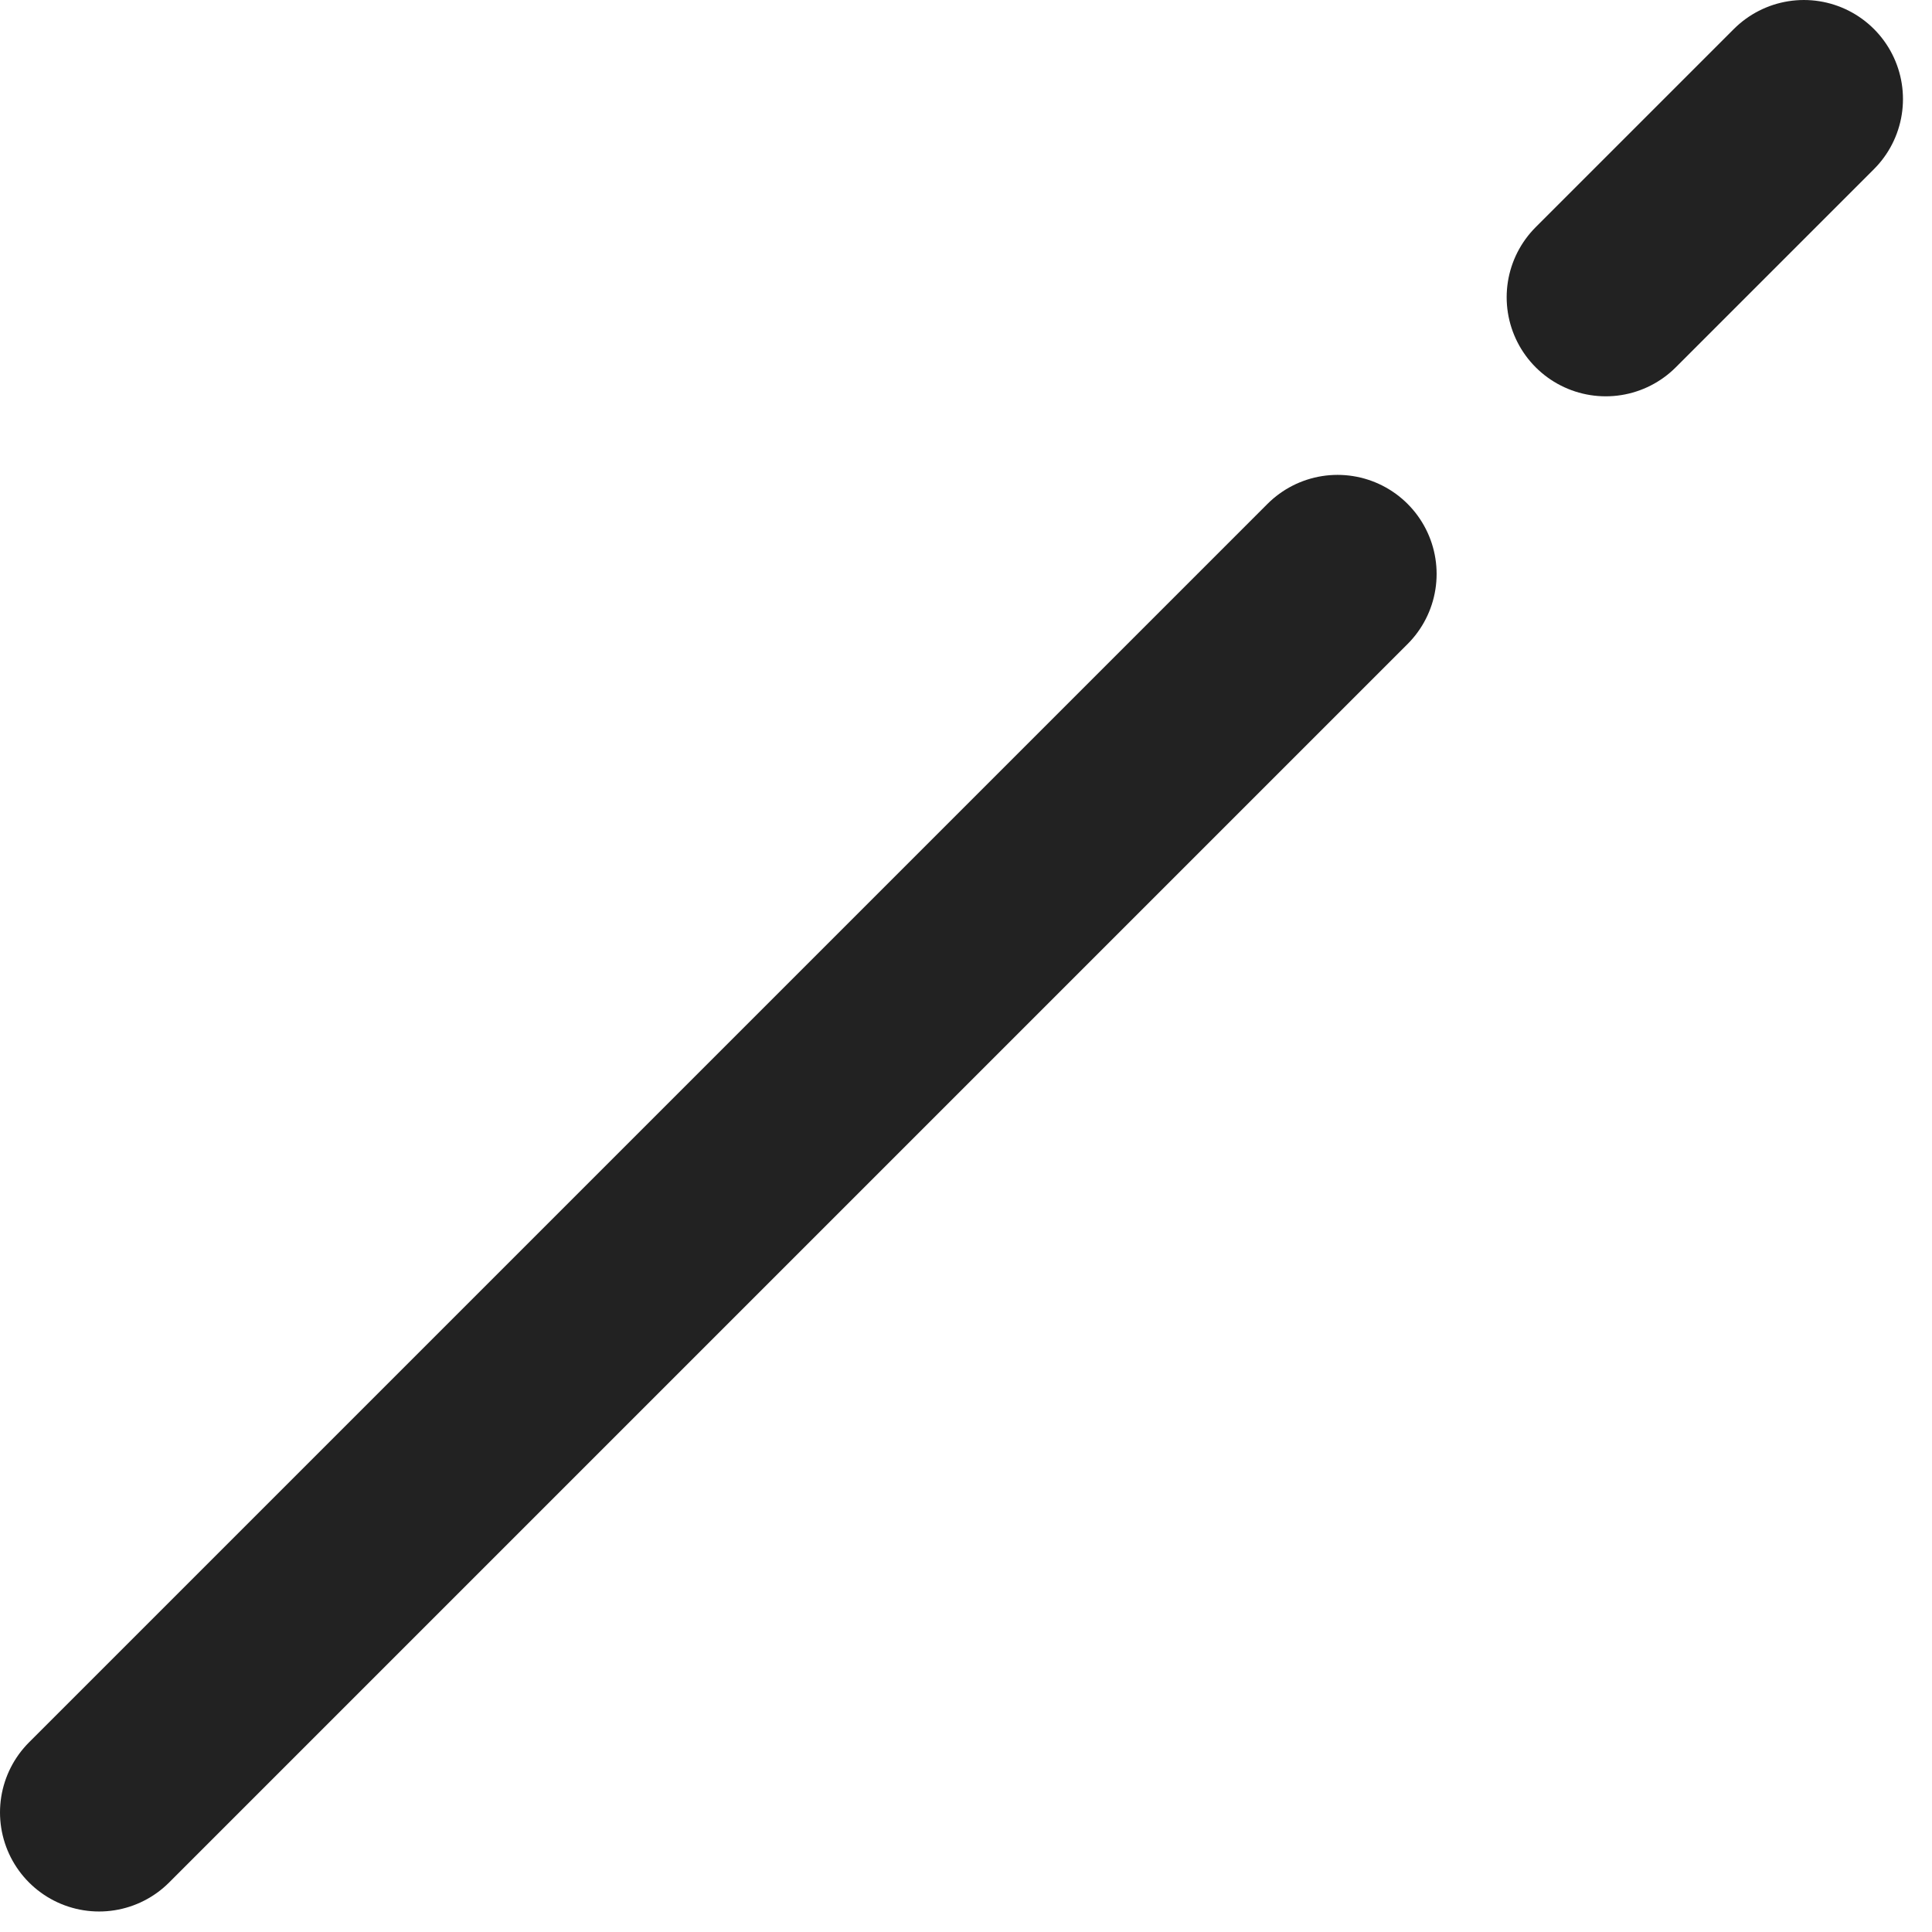
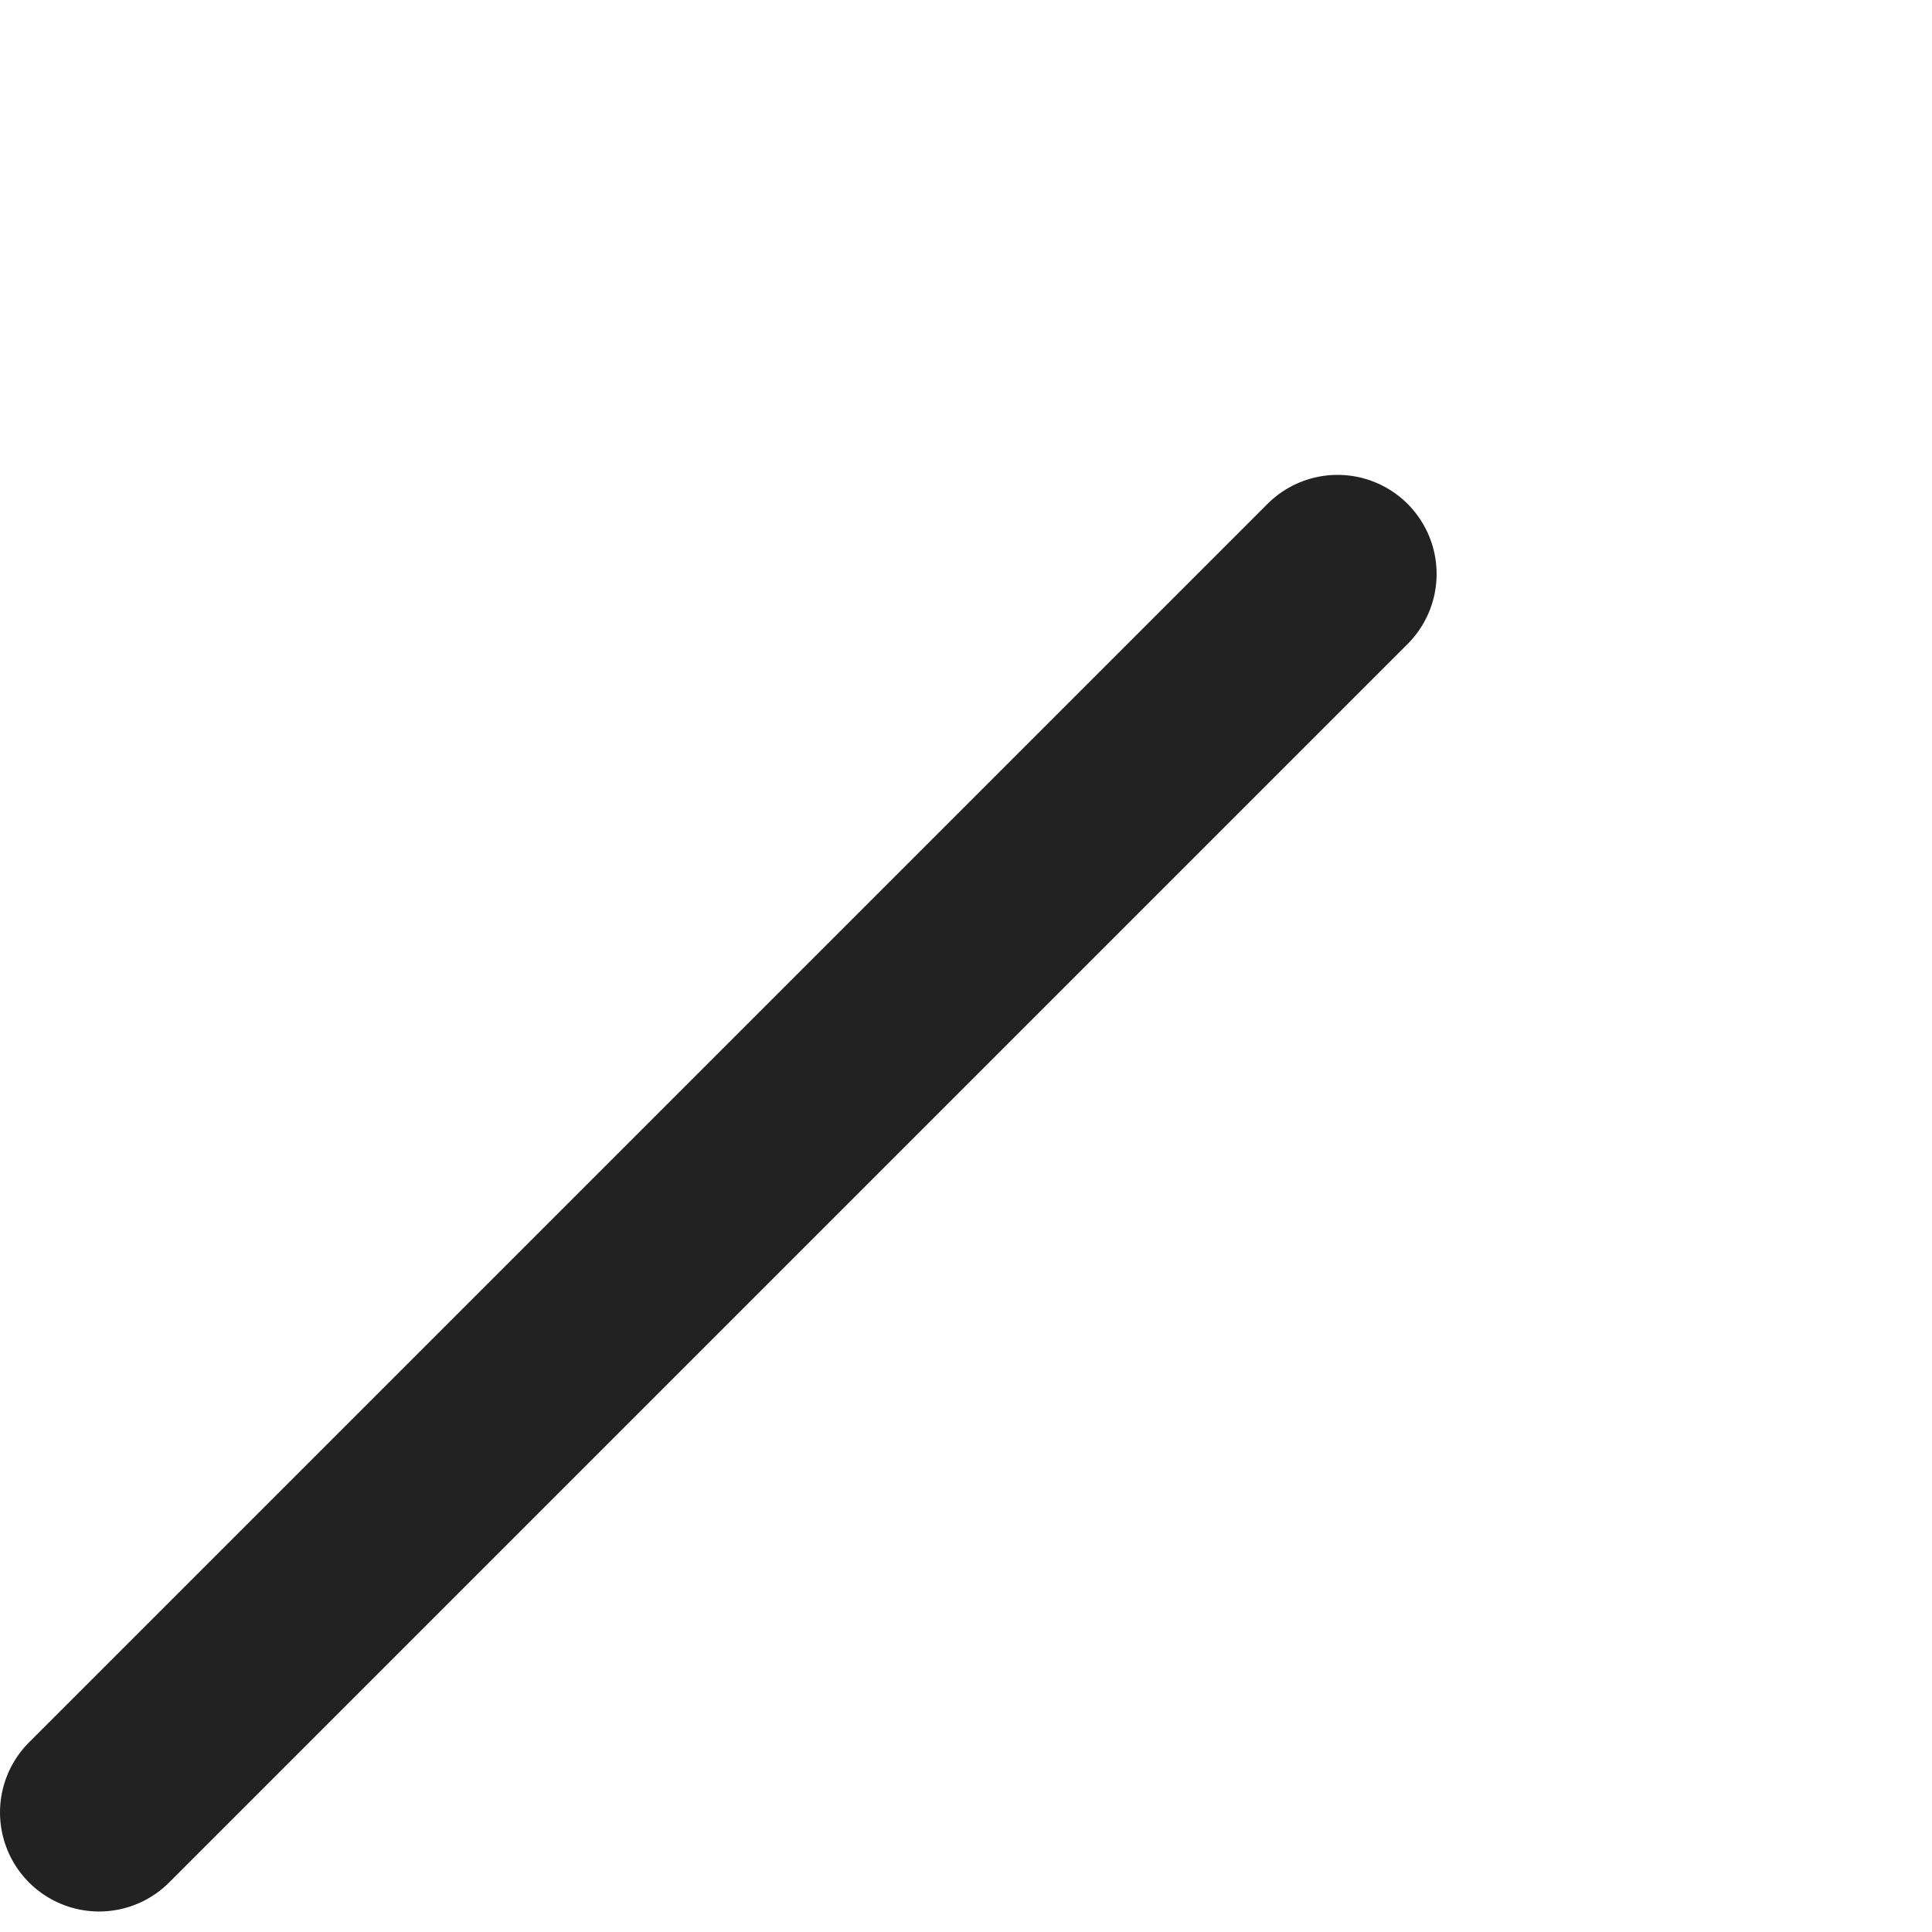
<svg xmlns="http://www.w3.org/2000/svg" width="39" height="39" viewBox="0 0 39 39" fill="none">
  <path d="M27 11.586L2 36.586" stroke="#222222" stroke-width="4" stroke-linecap="round" />
-   <path d="M36.414 2L32.414 6" stroke="#222222" stroke-width="4" stroke-linecap="round" />
</svg>